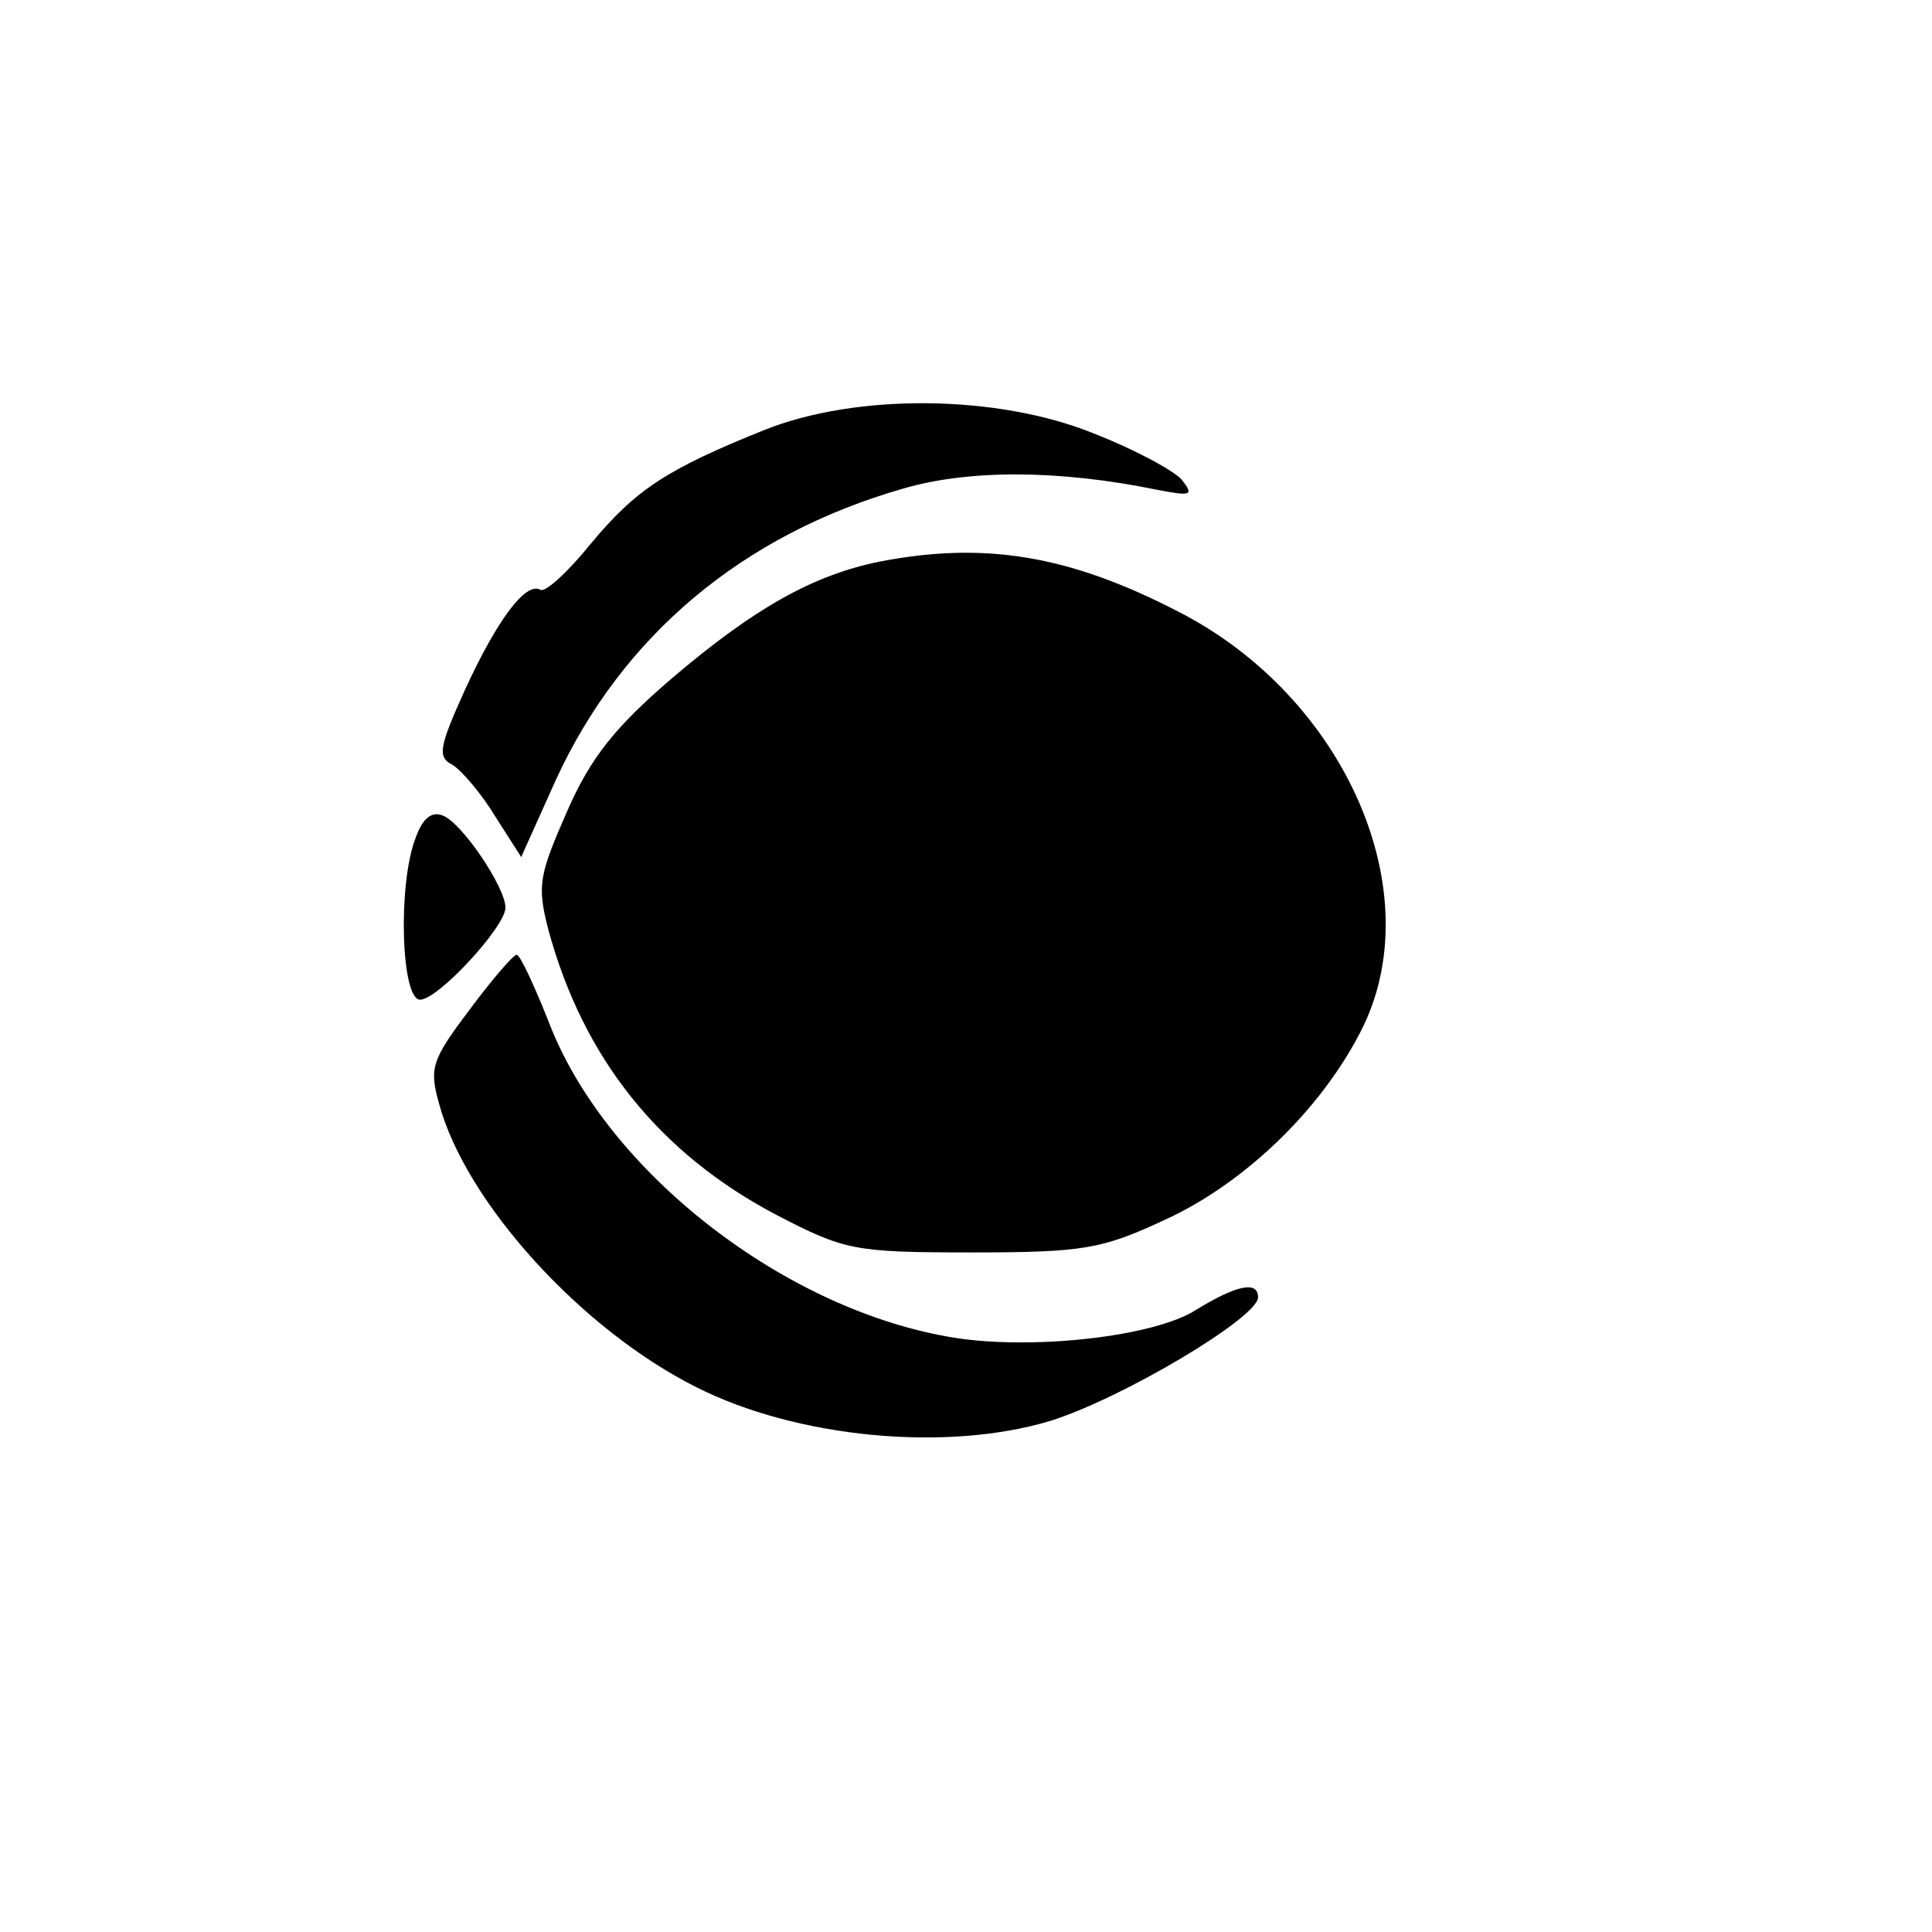
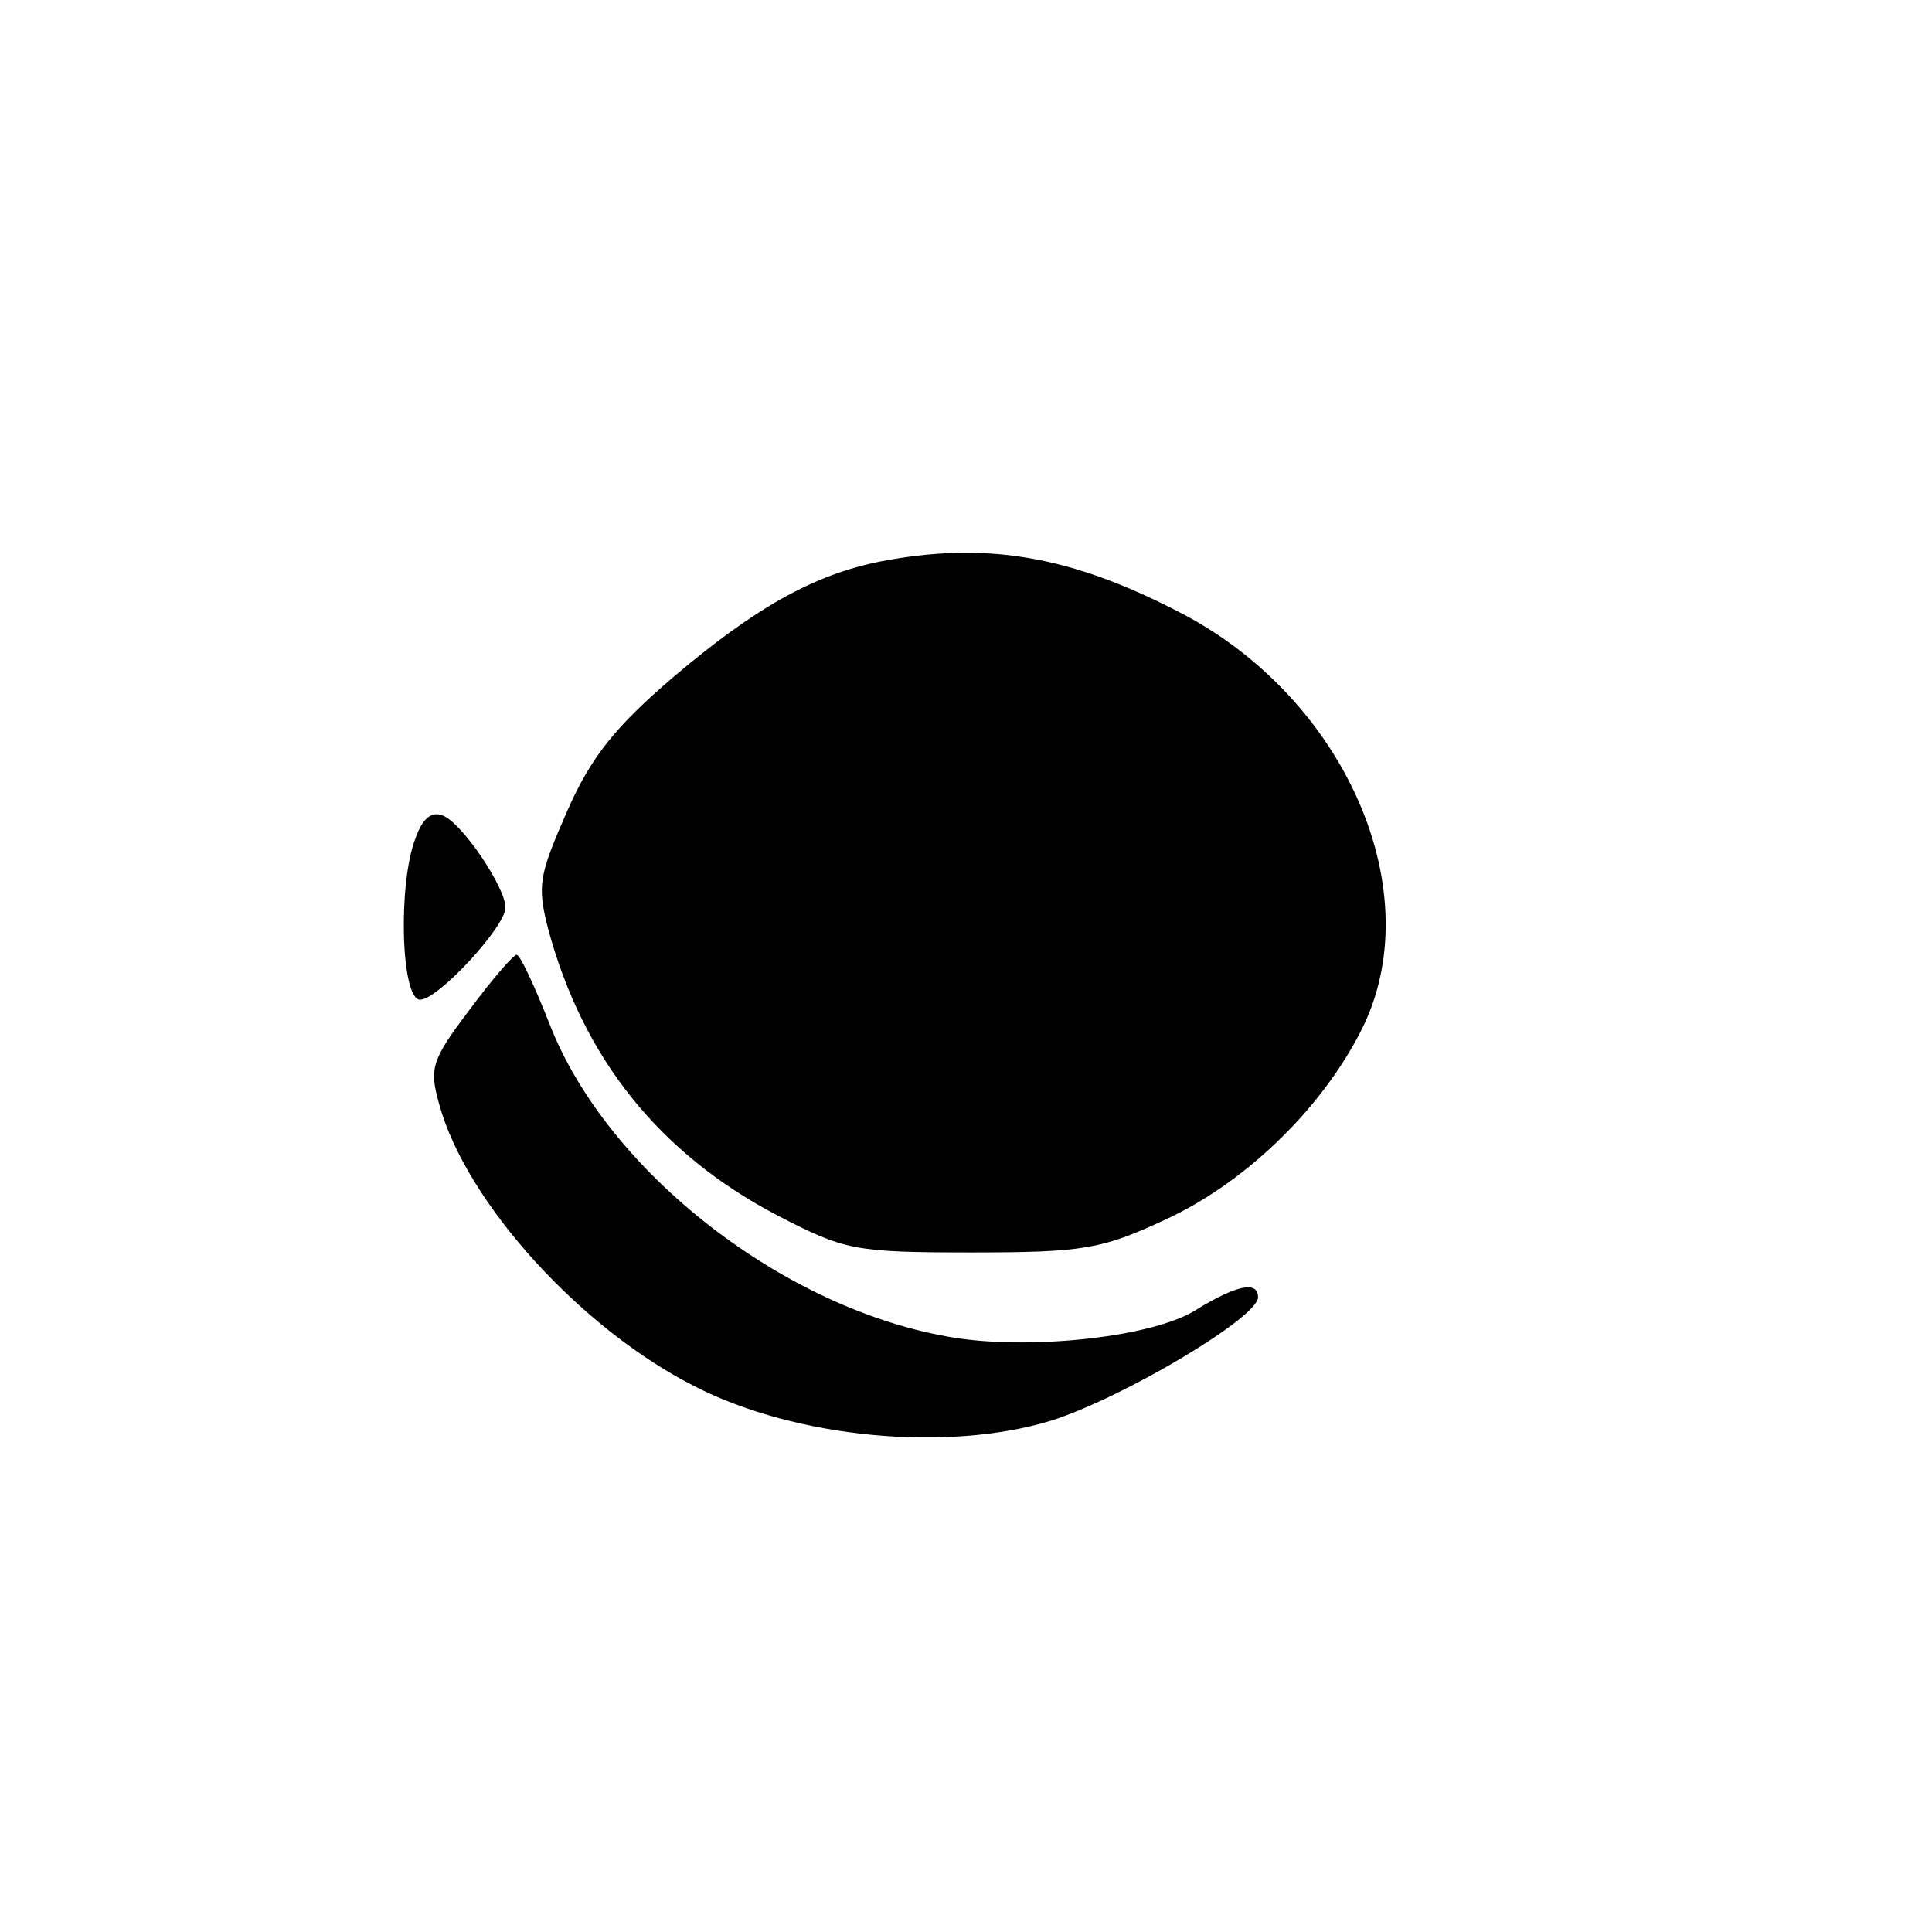
<svg xmlns="http://www.w3.org/2000/svg" version="1.0" width="172pt" height="172pt" viewBox="0 0 172 172" preserveAspectRatio="xMidYMid meet">
  <g transform="translate(0,172) scale(0.1,-0.1)" fill="#000000" stroke="none">
-     <path d="M680 1337 c-87 -35 -114 -53 -154 -101 -21 -26 -41 -44 -45 -41 -13 7 -38 -26 -67 -89 -23 -51 -25 -60 -11 -67 8 -5 26 -26 38 -46 l23 -36 31 69 c59 128 166 218 309 259 58 17 138 17 226 -1 31 -6 33 -5 22 9 -7 8 -42 27 -78 41 -86 35 -212 36 -294 3z" />
    <path d="M783 1220 c-59 -12 -111 -41 -185 -104 -50 -43 -72 -70 -93 -118 -25 -57 -27 -66 -17 -105 31 -115 99 -200 204 -255 60 -31 68 -33 173 -33 100 0 116 3 172 29 70 32 138 97 174 167 64 123 -13 299 -163 375 -97 50 -172 62 -265 44z" />
    <path d="M370 974 c-16 -41 -13 -144 4 -144 16 0 76 65 76 82 0 18 -39 76 -56 82 -10 4 -18 -3 -24 -20z" />
    <path d="M418 821 c-34 -45 -36 -52 -27 -84 24 -88 127 -201 229 -252 89 -45 222 -58 315 -30 64 20 185 92 185 110 0 15 -19 11 -55 -11 -37 -24 -145 -36 -215 -25 -151 24 -310 148 -361 280 -13 33 -26 61 -29 61 -3 0 -22 -22 -42 -49z" />
  </g>
</svg>